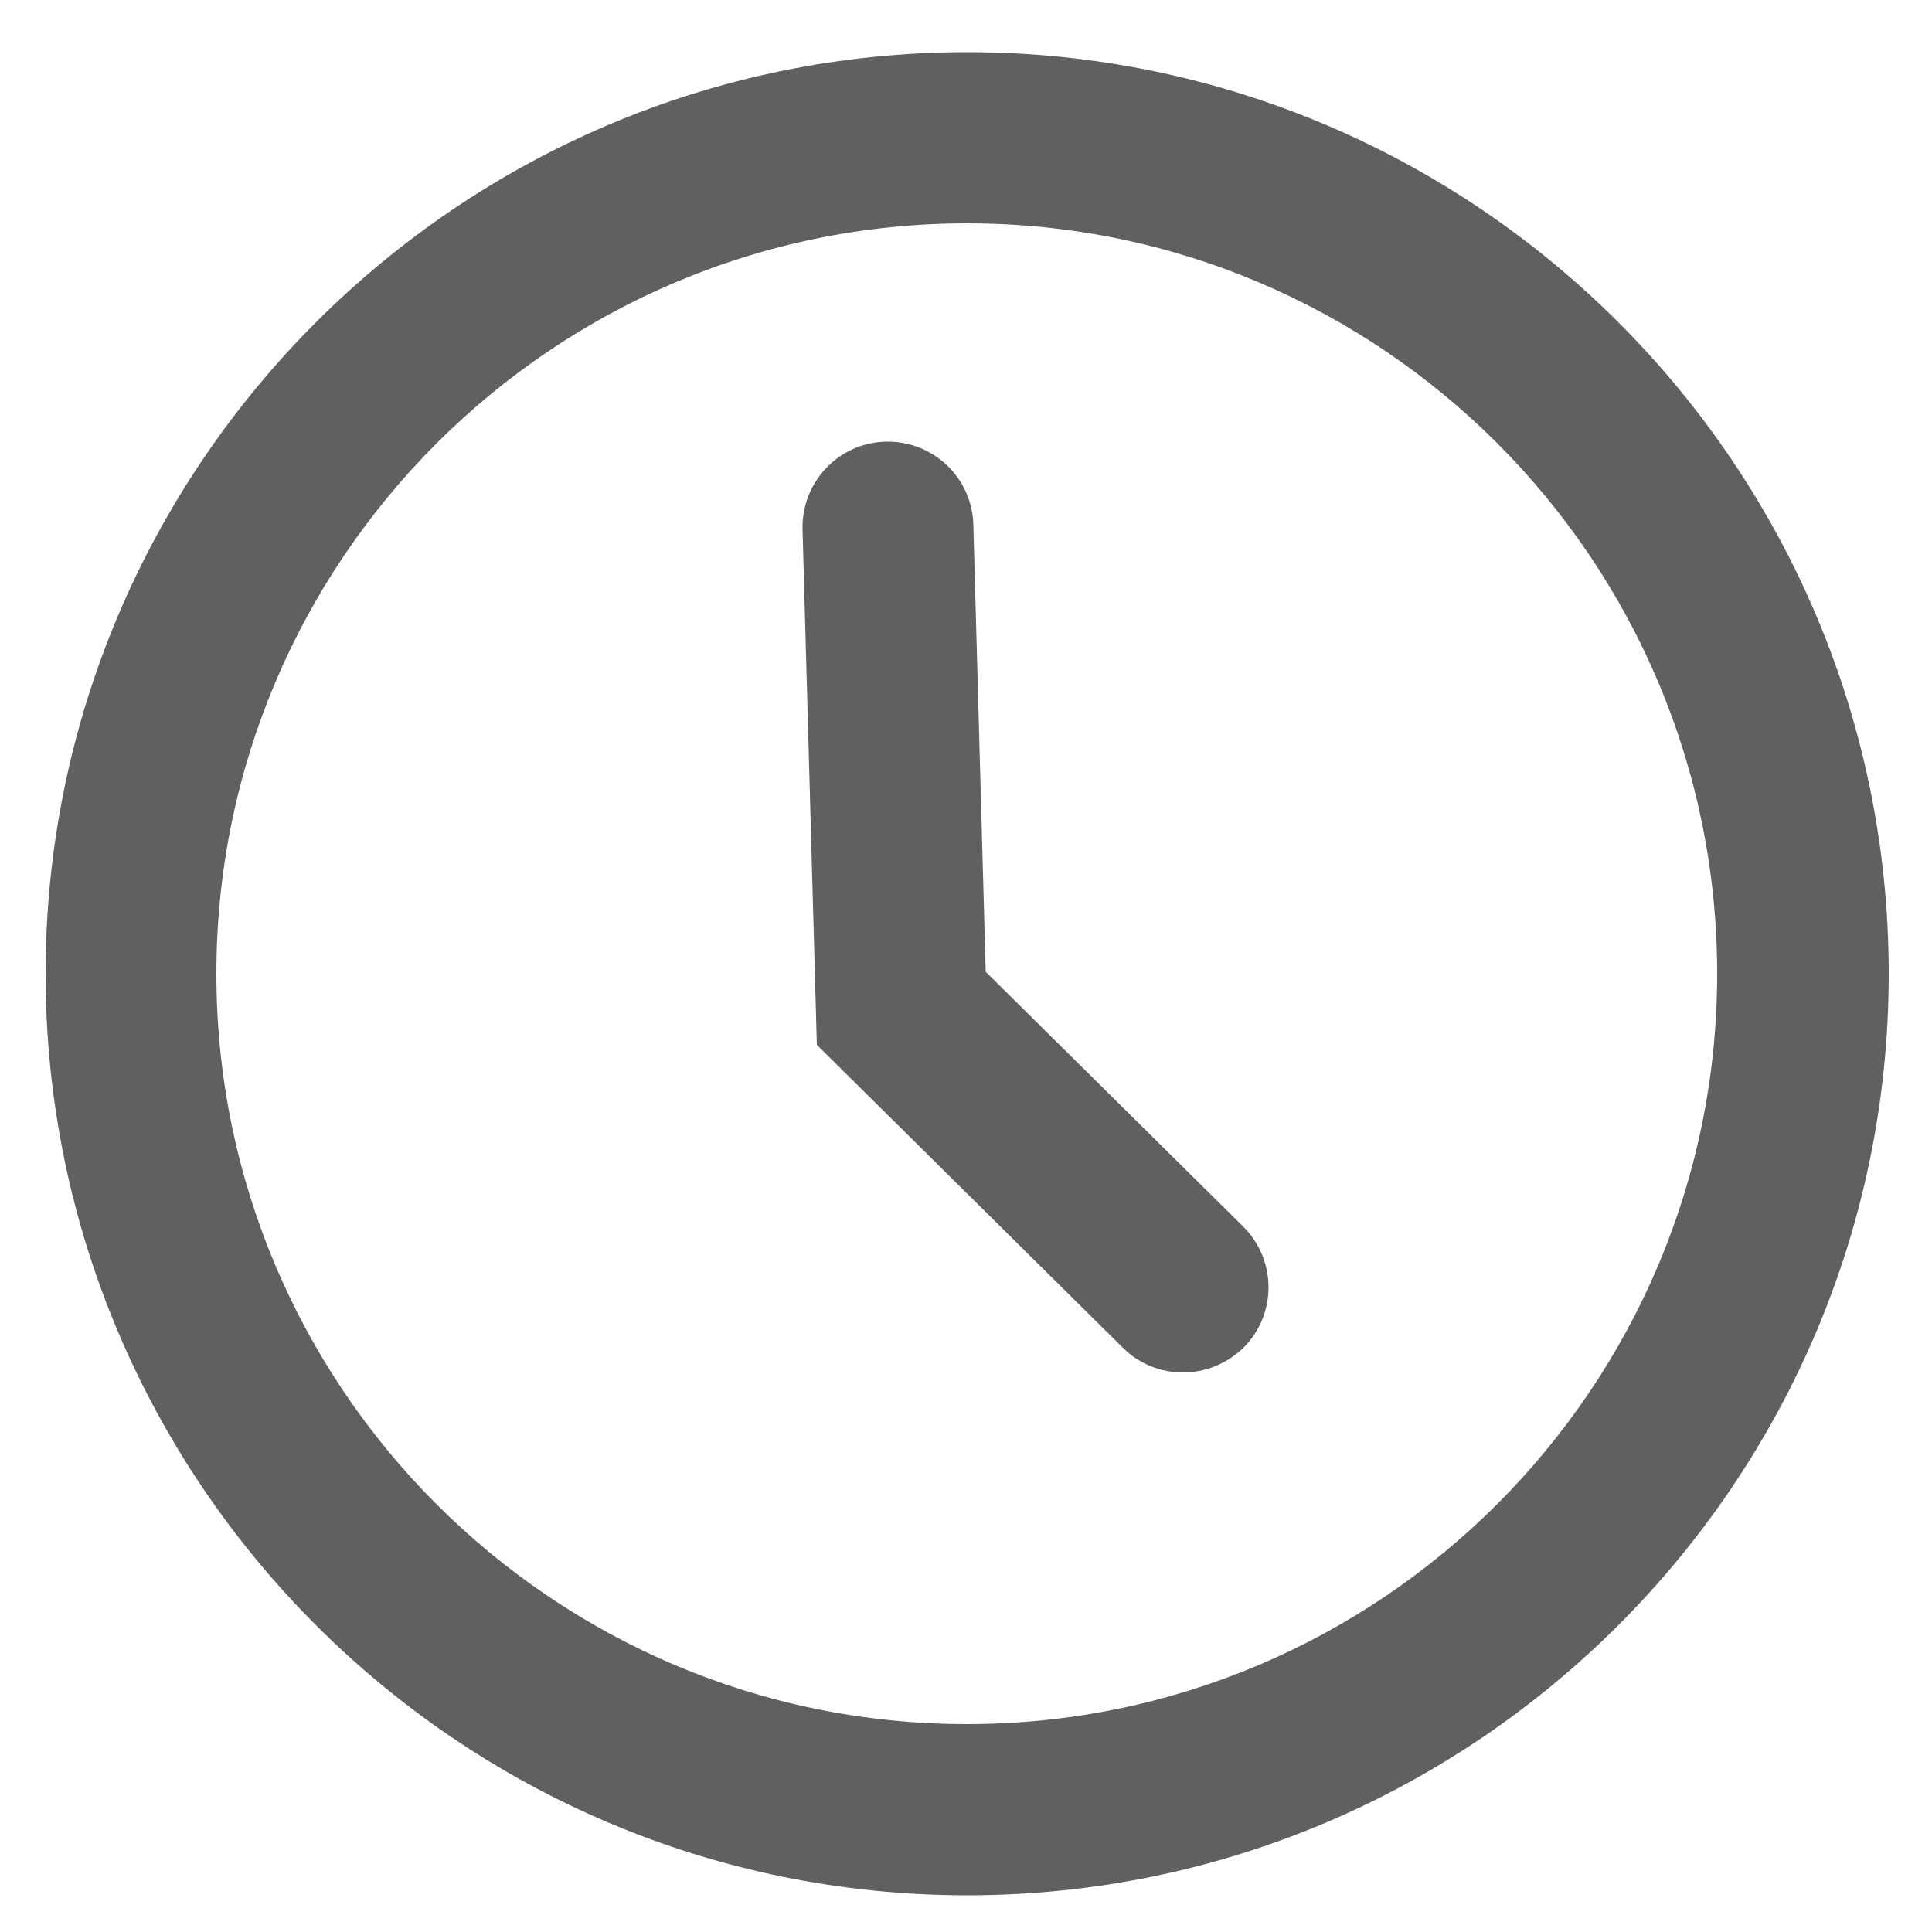
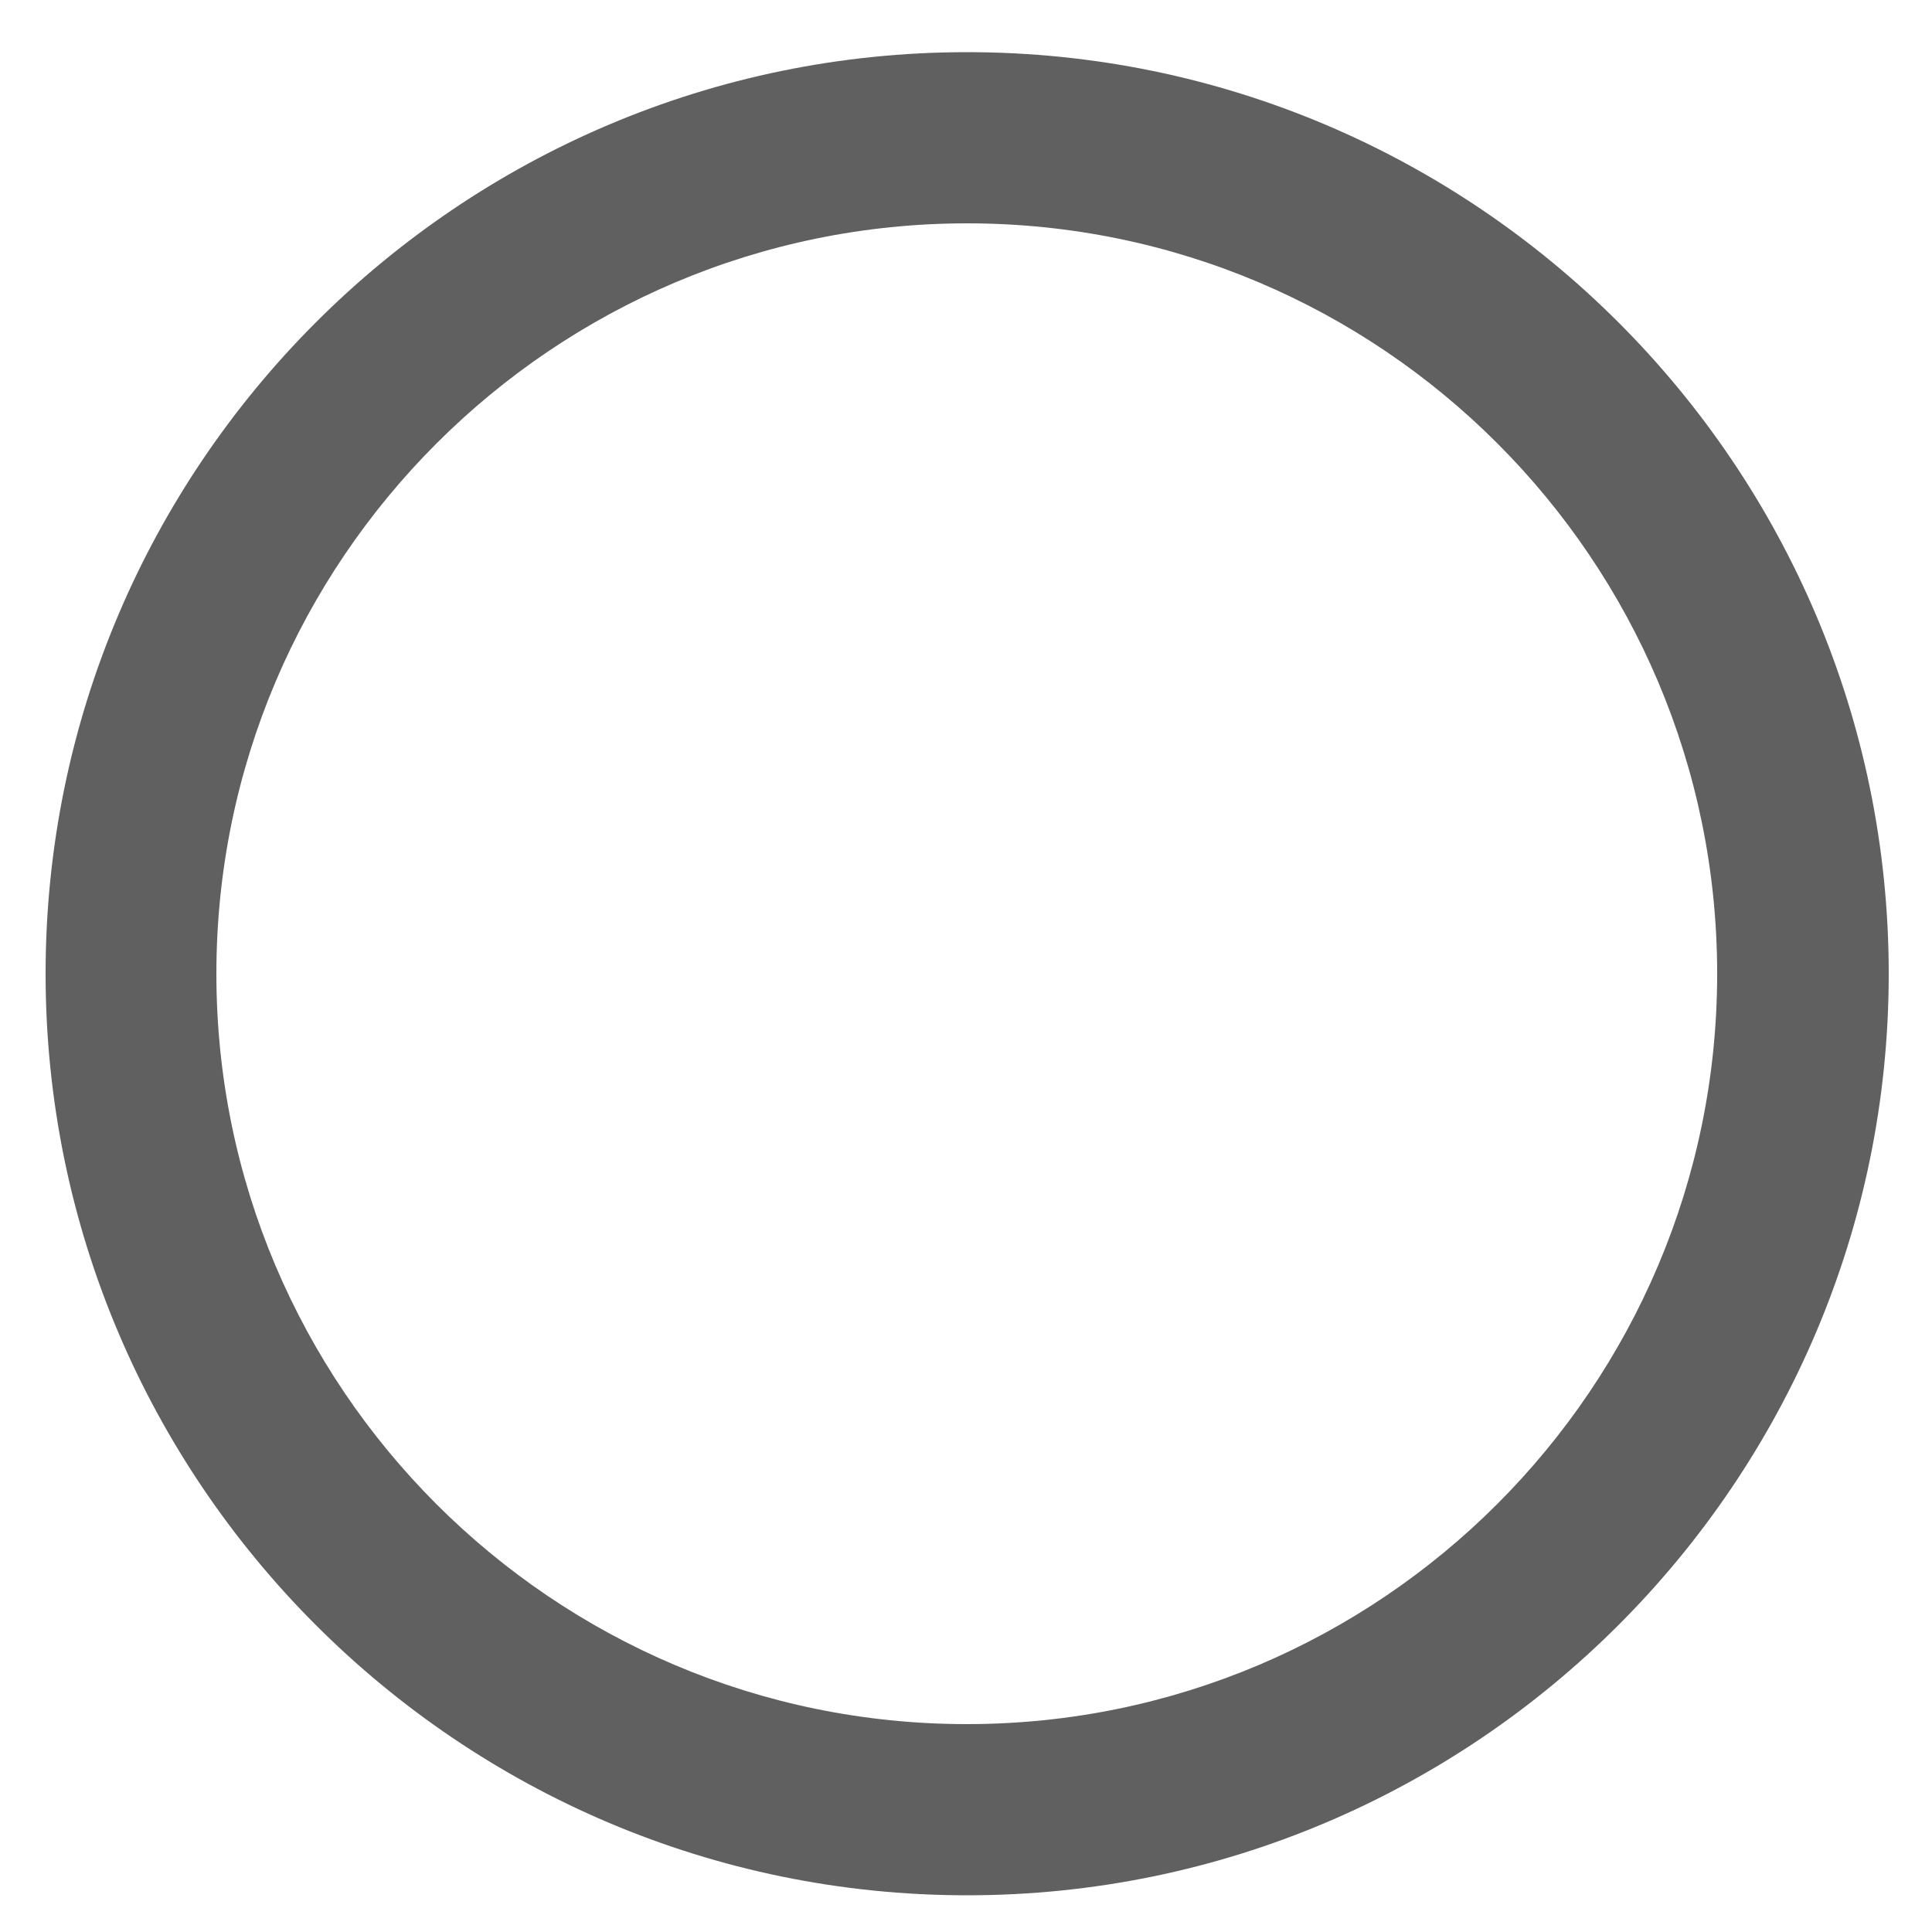
<svg xmlns="http://www.w3.org/2000/svg" version="1.1" id="Livello_1" x="0px" y="0px" viewBox="0 0 500 500" style="enable-background:new 0 0 500 500;" xml:space="preserve">
  <style type="text/css">
	.st0{fill:#606060;}
</style>
  <g>
    <path class="st0" d="M250.3,490.5c-131.5,0-238.5-107-238.5-238.5s107-238.5,238.5-238.5s238.5,107,238.5,238.5   S381.8,490.5,250.3,490.5z M250.3,57.8C143.2,57.8,56,144.9,56,252s87.1,194.2,194.2,194.2c107.1,0,194.2-87.1,194.2-194.2   S357.4,57.8,250.3,57.8z" />
-     <path class="st0" d="M306.2,355.2c-5.6,0-11.3-2.1-15.6-6.4l-79.2-78.4l-3.7-133.4c-0.3-12.2,9.3-22.4,21.5-22.7   c12.2-0.3,22.4,9.3,22.7,21.5l3.2,115.7l66.6,65.9c8.7,8.6,8.8,22.6,0.2,31.3C317.5,353,311.8,355.2,306.2,355.2z" />
  </g>
</svg>